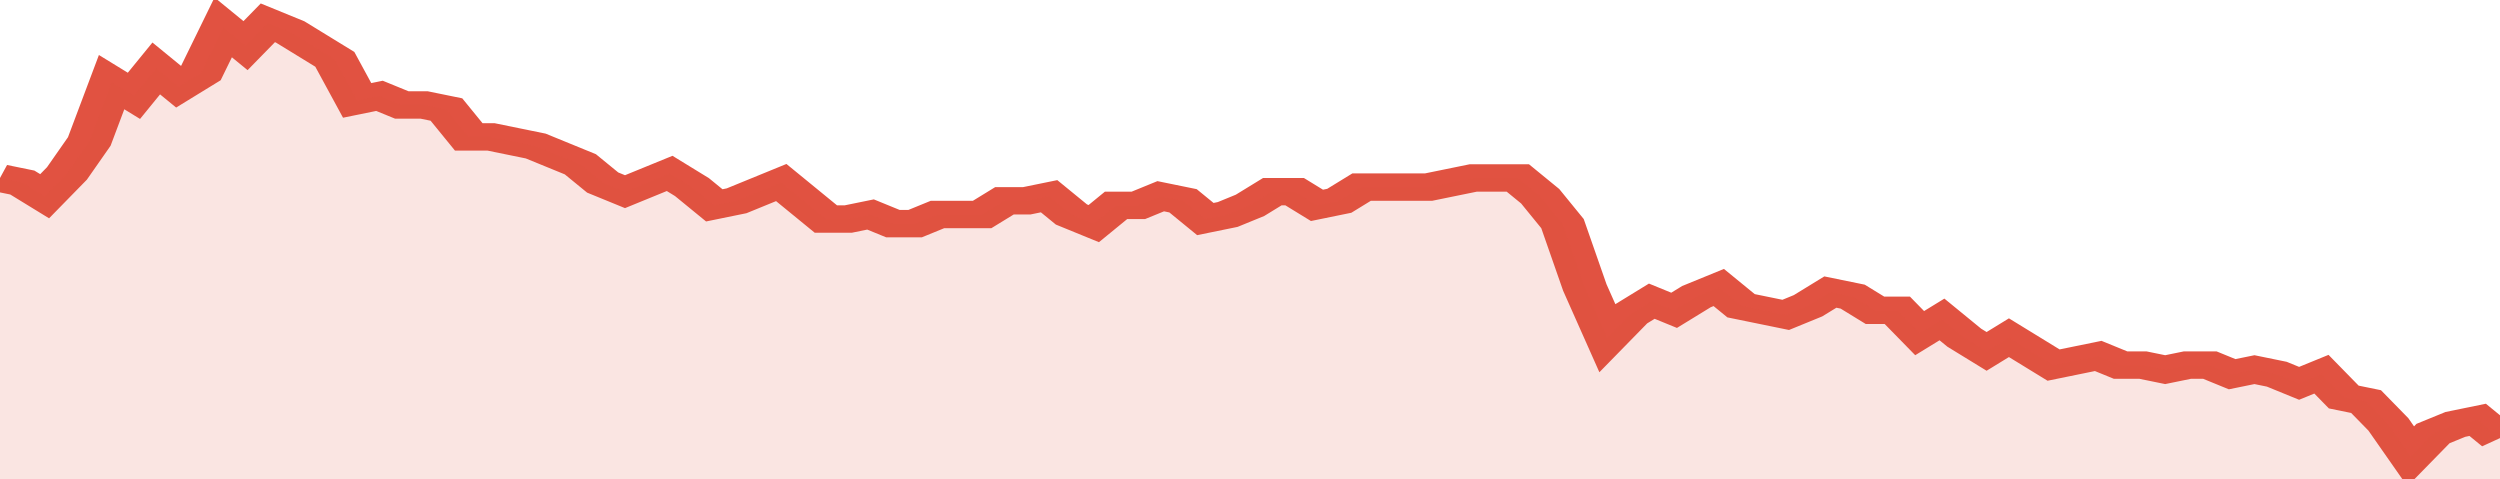
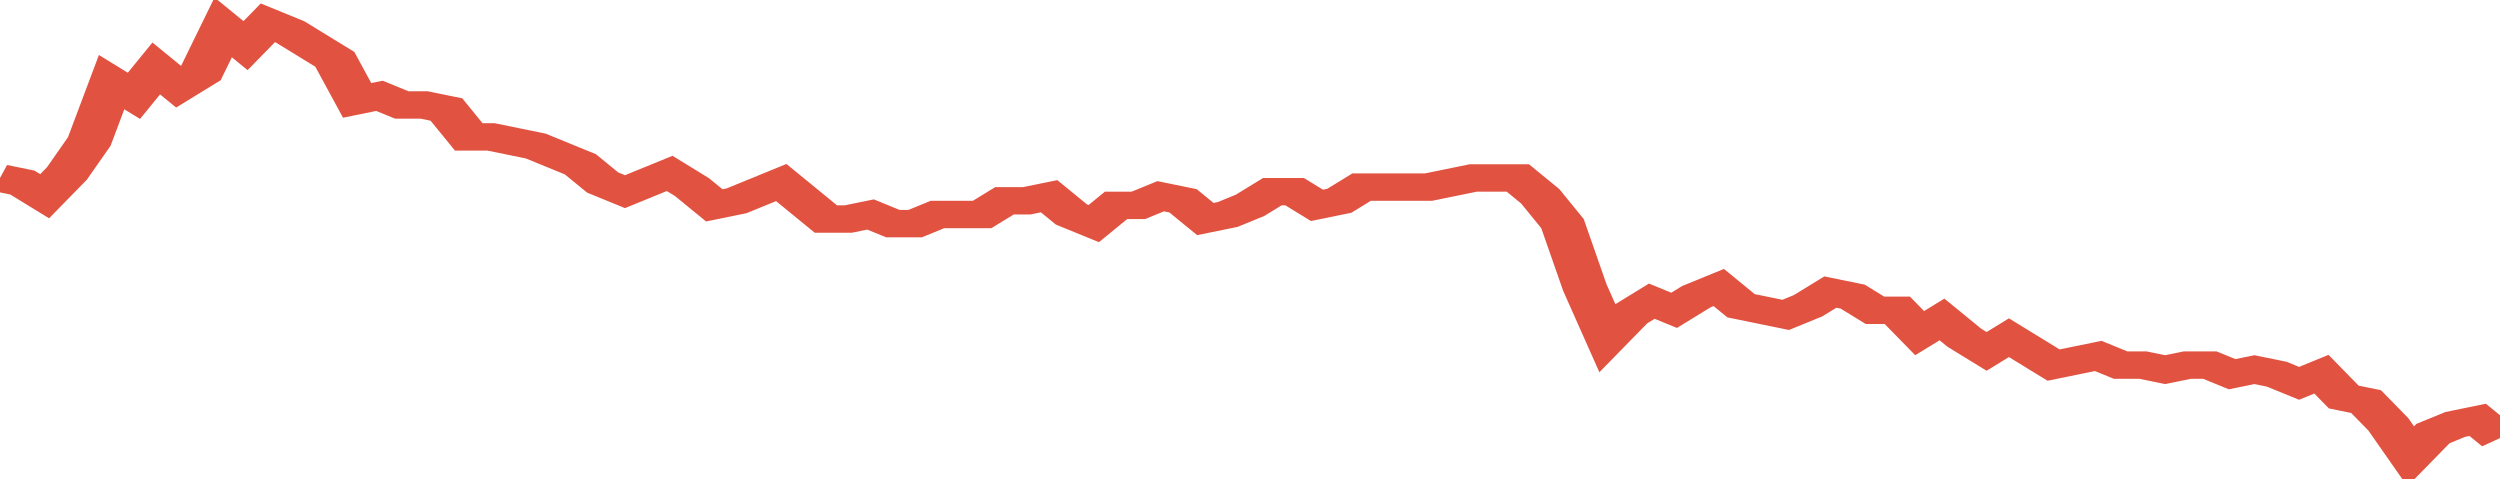
<svg xmlns="http://www.w3.org/2000/svg" viewBox="0 0 336 105" width="120" height="23" preserveAspectRatio="none">
  <polyline fill="none" stroke="#E15241" stroke-width="6" points="0, 39 3, 40 6, 43 9, 38 12, 31 15, 18 18, 21 21, 15 24, 19 27, 16 30, 6 33, 10 36, 5 39, 7 42, 10 45, 13 48, 22 51, 21 54, 23 57, 23 60, 24 63, 30 66, 30 69, 31 72, 32 75, 34 78, 36 81, 40 84, 42 87, 40 90, 38 93, 41 96, 45 99, 44 102, 42 105, 40 108, 44 111, 48 114, 48 117, 47 120, 49 123, 49 126, 47 129, 47 132, 47 135, 44 138, 44 141, 43 144, 47 147, 49 150, 45 153, 45 156, 43 159, 44 162, 48 165, 47 168, 45 171, 42 174, 42 177, 45 180, 44 183, 41 186, 41 189, 41 192, 41 195, 40 198, 39 201, 39 204, 39 207, 43 210, 49 213, 63 216, 74 219, 69 222, 66 225, 68 228, 65 231, 63 234, 67 237, 68 240, 69 243, 67 246, 64 249, 65 252, 68 255, 68 258, 73 261, 70 264, 74 267, 77 270, 74 273, 77 276, 80 279, 79 282, 78 285, 80 288, 80 291, 81 294, 80 297, 80 300, 82 303, 81 306, 82 309, 84 312, 82 315, 87 318, 88 321, 93 324, 100 327, 95 330, 93 333, 92 336, 96 336, 96 "> </polyline>
-   <polygon fill="#E15241" opacity="0.15" points="0, 105 0, 39 3, 40 6, 43 9, 38 12, 31 15, 18 18, 21 21, 15 24, 19 27, 16 30, 6 33, 10 36, 5 39, 7 42, 10 45, 13 48, 22 51, 21 54, 23 57, 23 60, 24 63, 30 66, 30 69, 31 72, 32 75, 34 78, 36 81, 40 84, 42 87, 40 90, 38 93, 41 96, 45 99, 44 102, 42 105, 40 108, 44 111, 48 114, 48 117, 47 120, 49 123, 49 126, 47 129, 47 132, 47 135, 44 138, 44 141, 43 144, 47 147, 49 150, 45 153, 45 156, 43 159, 44 162, 48 165, 47 168, 45 171, 42 174, 42 177, 45 180, 44 183, 41 186, 41 189, 41 192, 41 195, 40 198, 39 201, 39 204, 39 207, 43 210, 49 213, 63 216, 74 219, 69 222, 66 225, 68 228, 65 231, 63 234, 67 237, 68 240, 69 243, 67 246, 64 249, 65 252, 68 255, 68 258, 73 261, 70 264, 74 267, 77 270, 74 273, 77 276, 80 279, 79 282, 78 285, 80 288, 80 291, 81 294, 80 297, 80 300, 82 303, 81 306, 82 309, 84 312, 82 315, 87 318, 88 321, 93 324, 100 327, 95 330, 93 333, 92 336, 96 336, 105 " />
</svg>